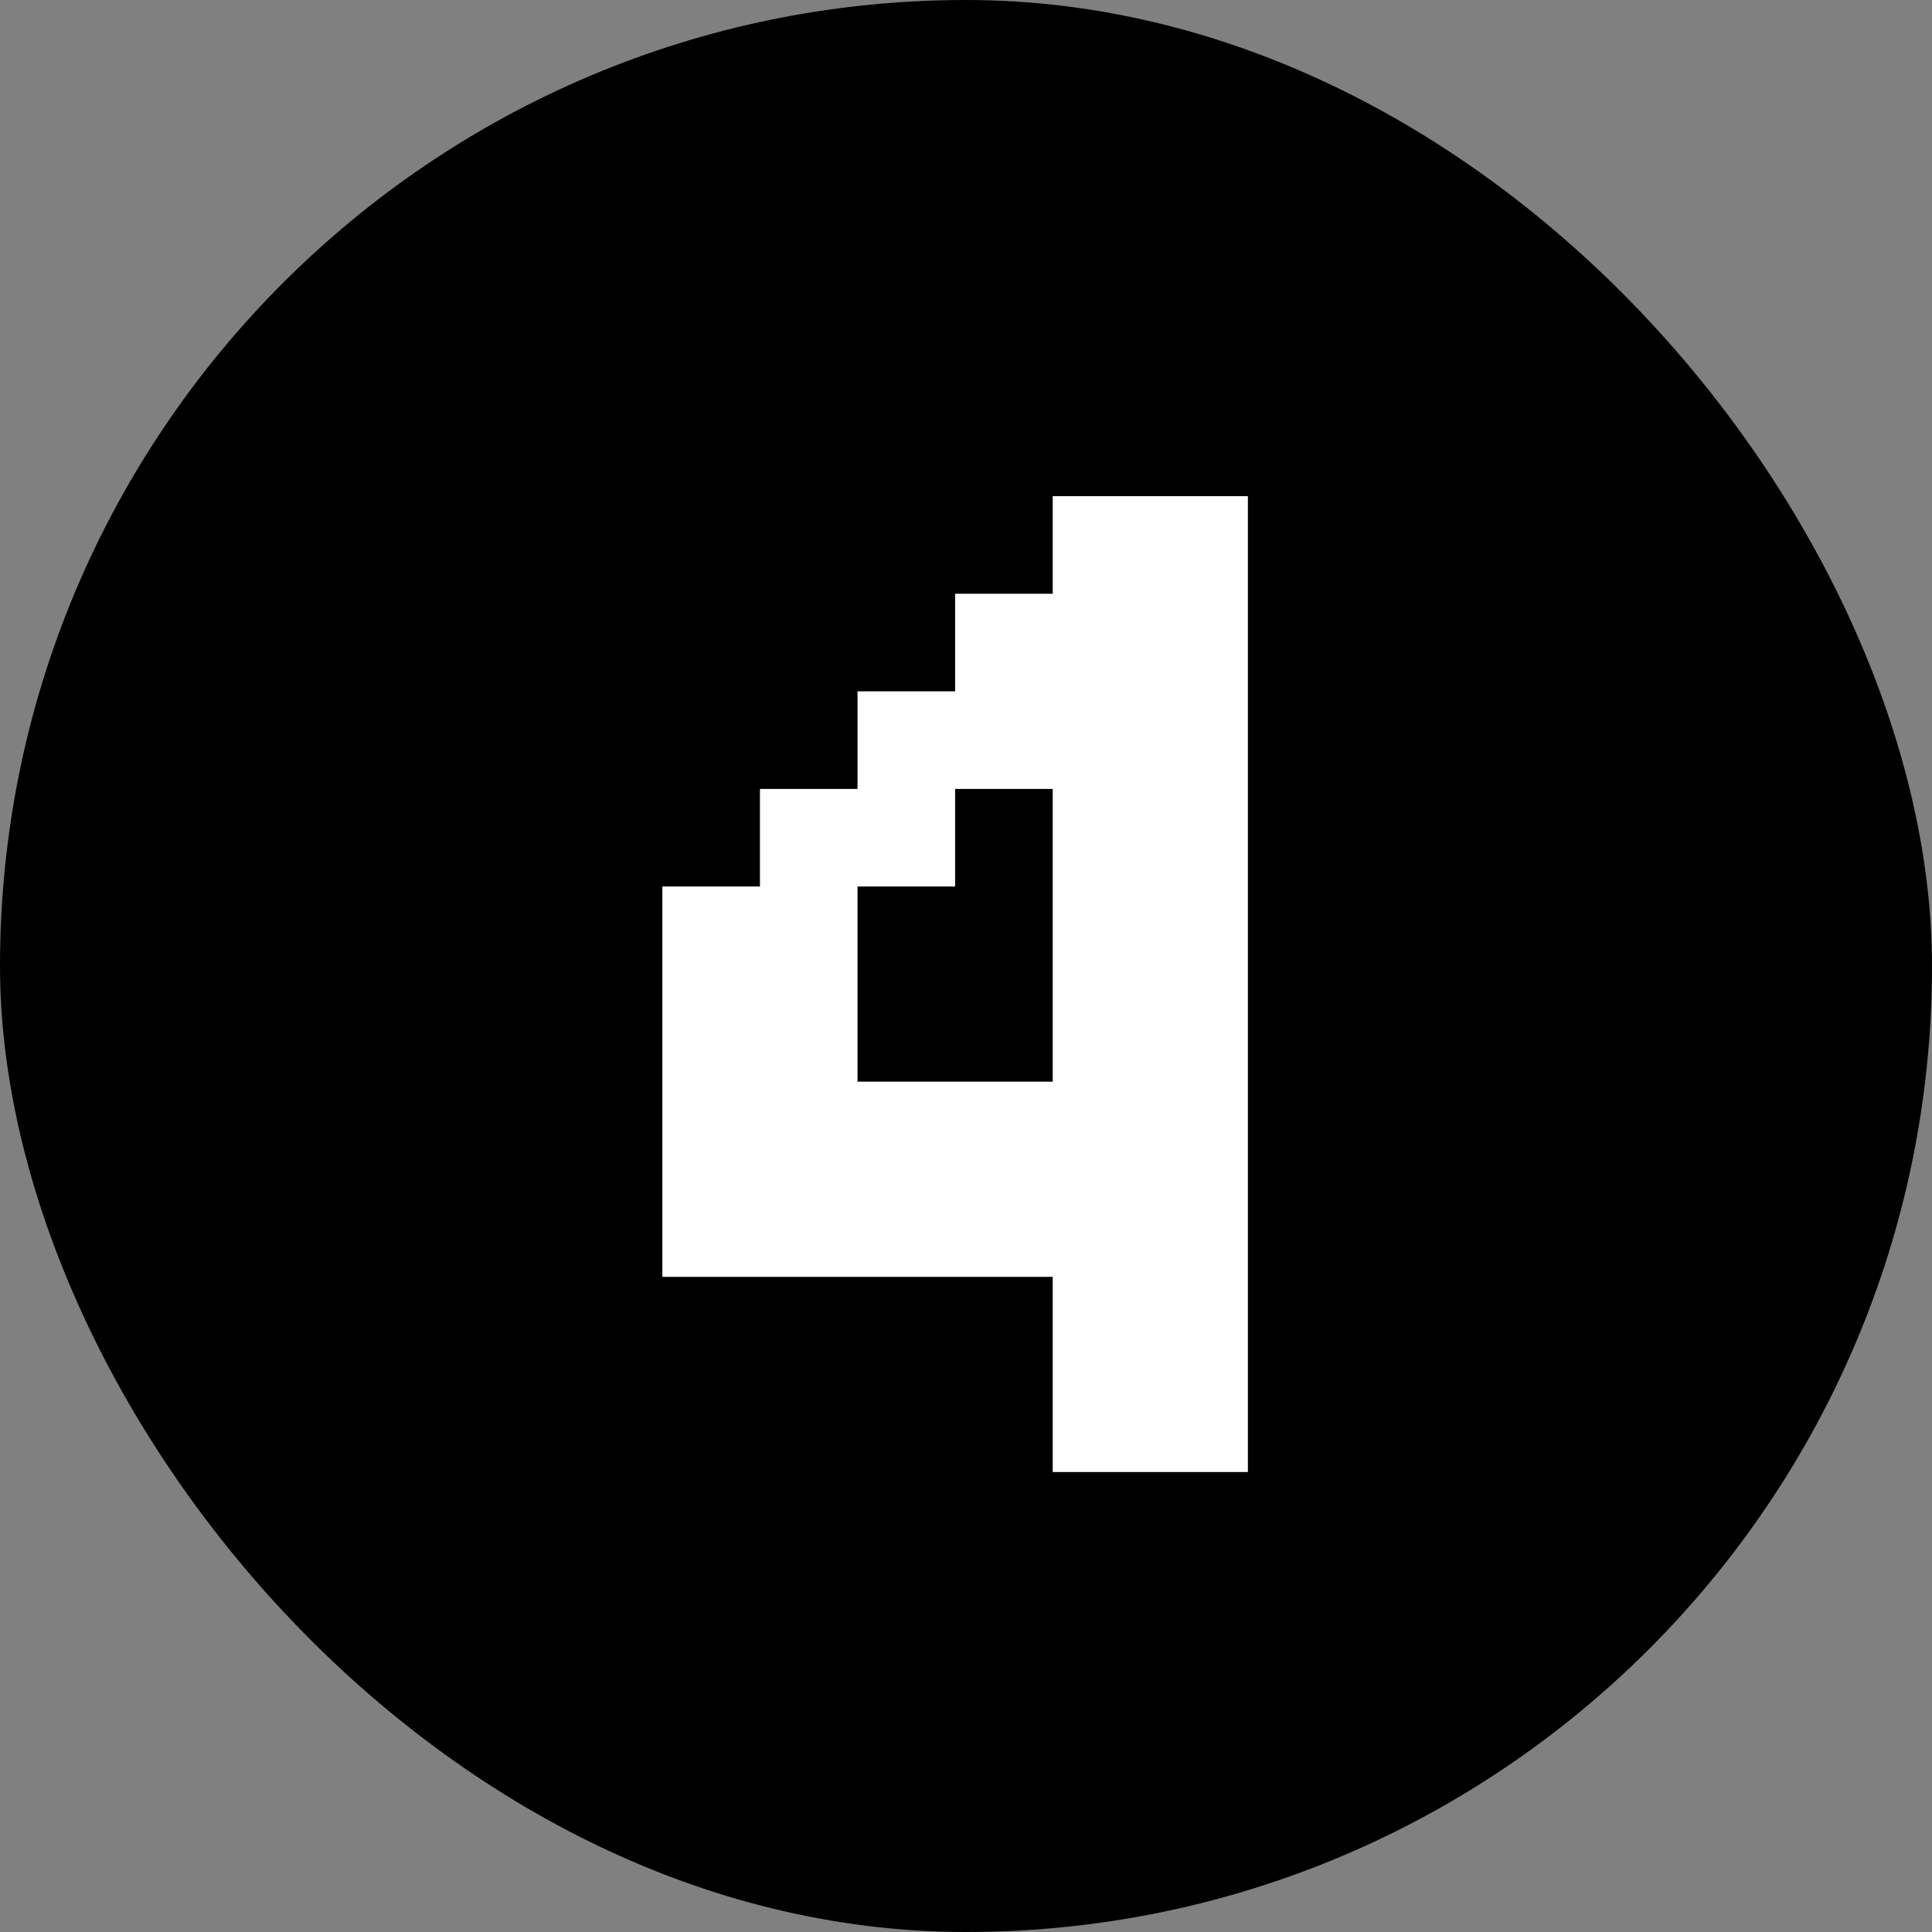
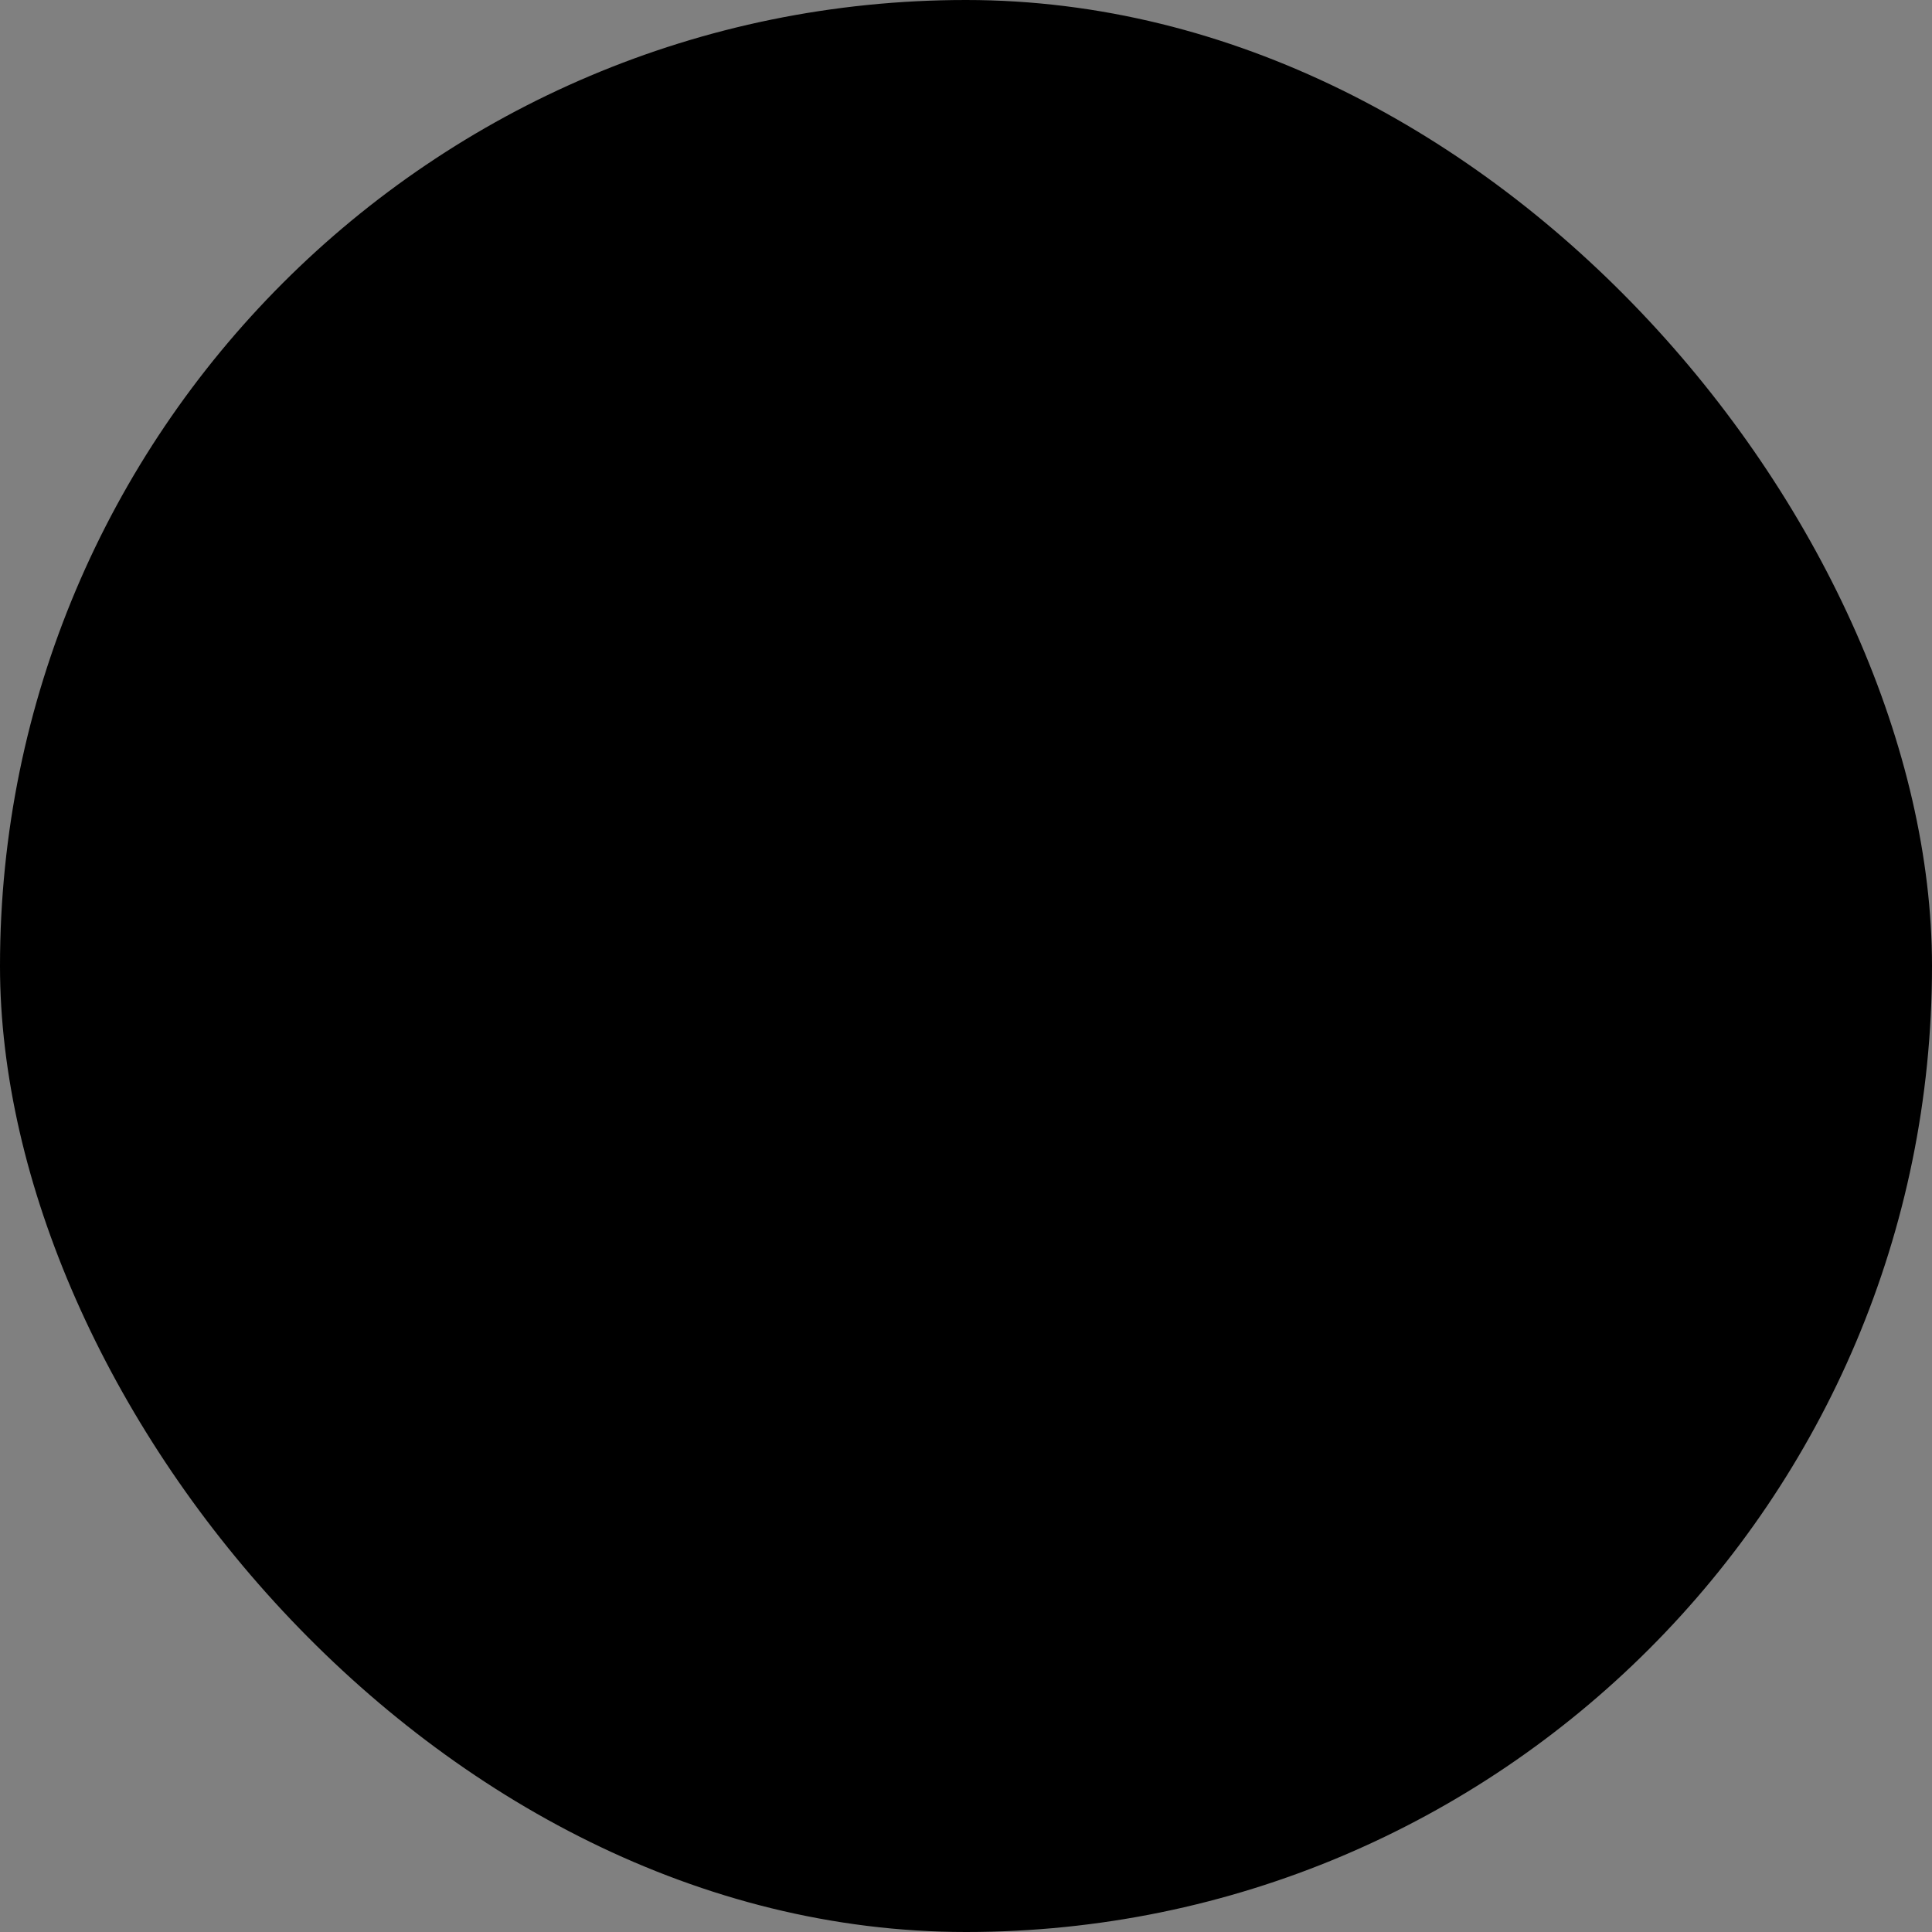
<svg xmlns="http://www.w3.org/2000/svg" width="60" height="60" viewBox="0 0 60 60" fill="none">
  <rect x="0" y="0" width="60" height="60" fill="#808080" stroke="none" />
  <rect width="60" height="60" rx="30" fill="black" />
-   <path d="M35.723 42.684H38.754V45.715H35.723V42.684ZM32.693 39.654H35.723V42.684H32.693V39.654ZM32.693 42.684H35.723V45.715H32.693V42.684ZM35.723 39.654H38.754V42.684H35.723V39.654ZM35.723 36.623H38.754V39.654H35.723V36.623ZM32.693 36.623H35.723V39.654H32.693V36.623ZM29.662 36.623H32.693V39.654H29.662V36.623ZM26.631 36.623H29.662V39.654H26.631V36.623ZM23.601 36.623H26.631V39.654H23.601V36.623ZM20.57 36.623H23.601V39.654H20.57V36.623ZM20.57 33.592H23.601V36.623H20.57V33.592ZM23.601 33.592H26.631V36.623H23.601V33.592ZM26.631 33.592H29.662V36.623H26.631V33.592ZM29.662 33.592H32.693V36.623H29.662V33.592ZM32.693 33.592H35.723V36.623H32.693V33.592ZM35.723 33.592H38.754V36.623H35.723V33.592ZM35.723 30.562H38.754V33.592H35.723V30.562ZM35.723 27.531H38.754V30.562H35.723V27.531ZM32.693 27.531H35.723V30.562H32.693V27.531ZM32.693 30.562H35.723V33.592H32.693V30.562ZM35.723 15.409H38.754V18.439H35.723V15.409ZM32.693 15.409H35.723V18.439H32.693V15.409ZM32.693 18.439H35.723V21.47H32.693V18.439ZM32.693 21.47H35.723V24.501H32.693V21.47ZM32.693 24.501H35.723V27.531H32.693V24.501ZM35.723 24.501H38.754V27.531H35.723V24.501ZM35.723 21.47H38.754V24.501H35.723V21.47ZM35.723 18.439H38.754V21.47H35.723V18.439ZM29.662 18.439H32.693V21.47H29.662V18.439ZM29.662 21.47H32.693V24.501H29.662V21.47ZM26.631 21.47H29.662V24.501H26.631V21.47ZM26.631 24.501H29.662V27.531H26.631V24.501ZM23.601 27.531H26.631V30.562H23.601V27.531ZM23.601 24.501H26.631V27.531H23.601V24.501ZM23.601 30.562H26.631V33.592H23.601V30.562ZM20.57 30.562H23.601V33.592H20.57V30.562ZM20.57 27.531H23.601V30.562H20.57V27.531Z" fill="white" />
</svg>